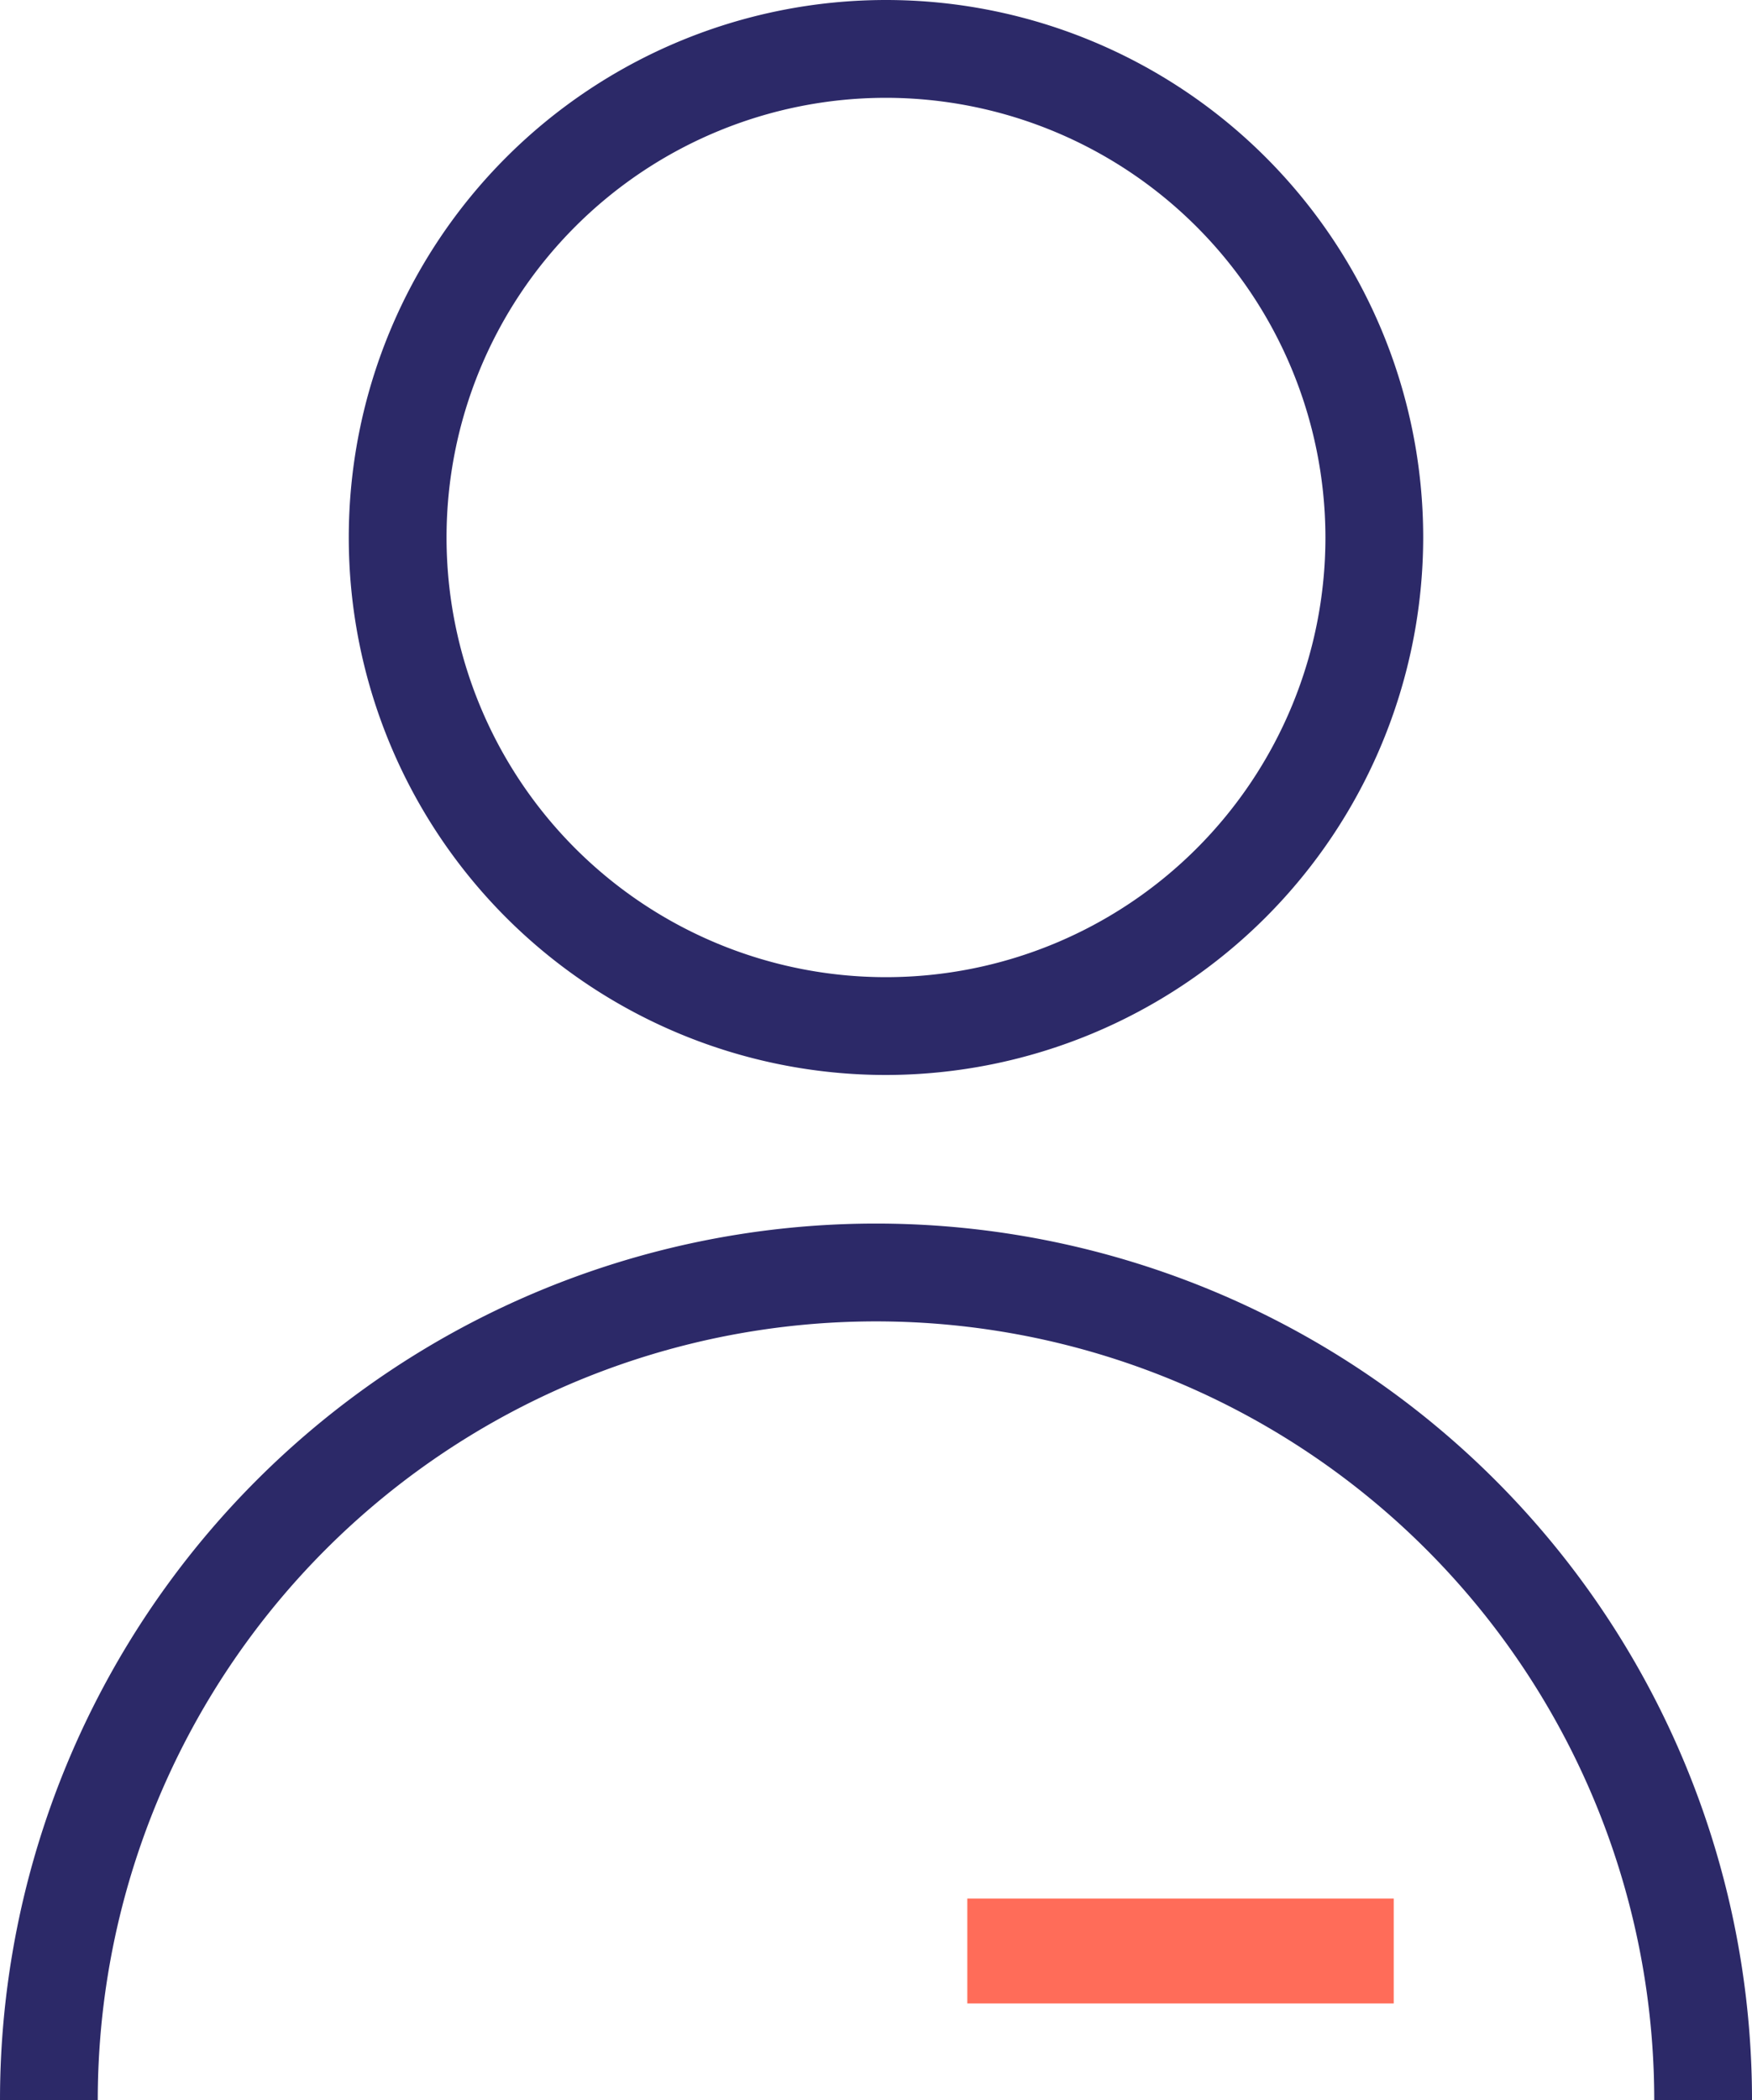
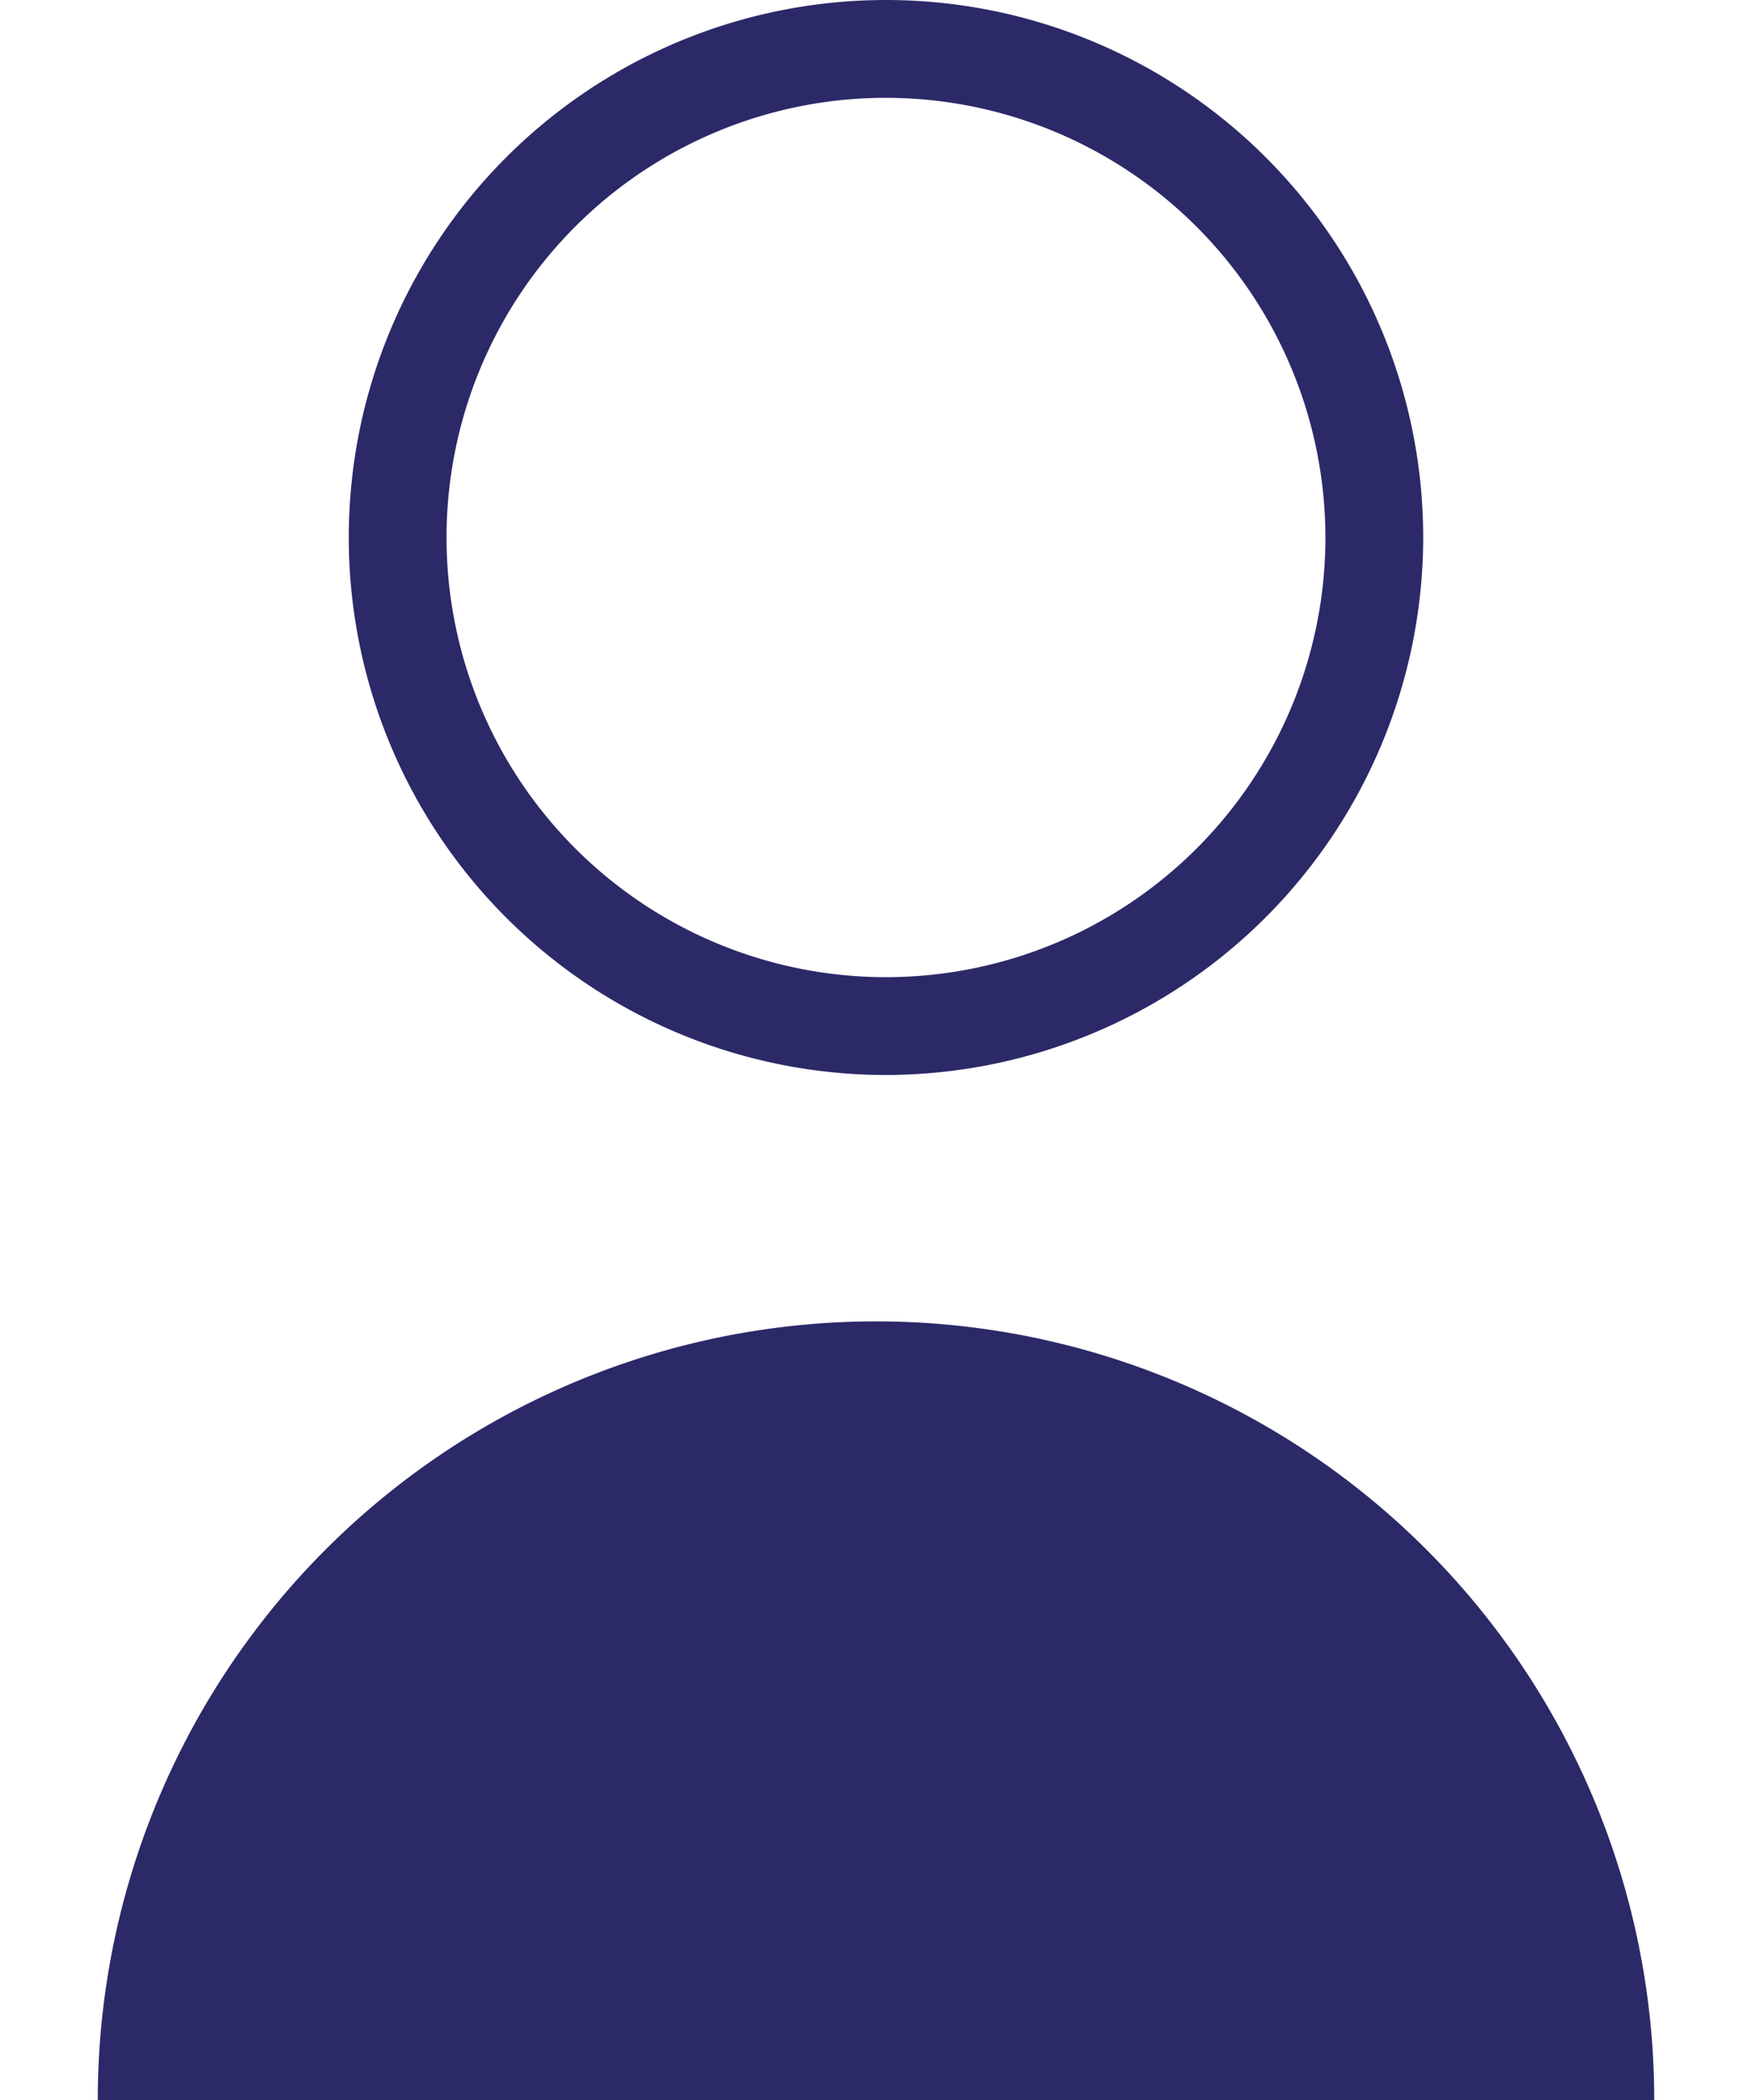
<svg xmlns="http://www.w3.org/2000/svg" width="40.714" height="48.776" viewBox="0 0 40.714 48.776">
  <g id="Calque_2" data-name="Calque 2">
    <g id="picto-compte">
      <path d="M20.589,24.968A12.484,12.484,0,1,1,33.073,12.484,12.499,12.499,0,0,1,20.589,24.968Zm0-22.696A10.212,10.212,0,1,0,30.801,12.484,10.223,10.223,0,0,0,20.589,2.272Z" style="fill:#2c2968" />
-       <path d="M40.714,48.776h-2.272a18.085,18.085,0,0,0-36.17,0H0a20.357,20.357,0,0,1,40.714,0Z" style="fill:#2c2968" />
-       <rect x="22.479" y="44.096" width="9.909" height="2.437" style="fill:#ff6c59" />
+       <path d="M40.714,48.776h-2.272a18.085,18.085,0,0,0-36.17,0H0Z" style="fill:#2c2968" />
    </g>
  </g>
</svg>